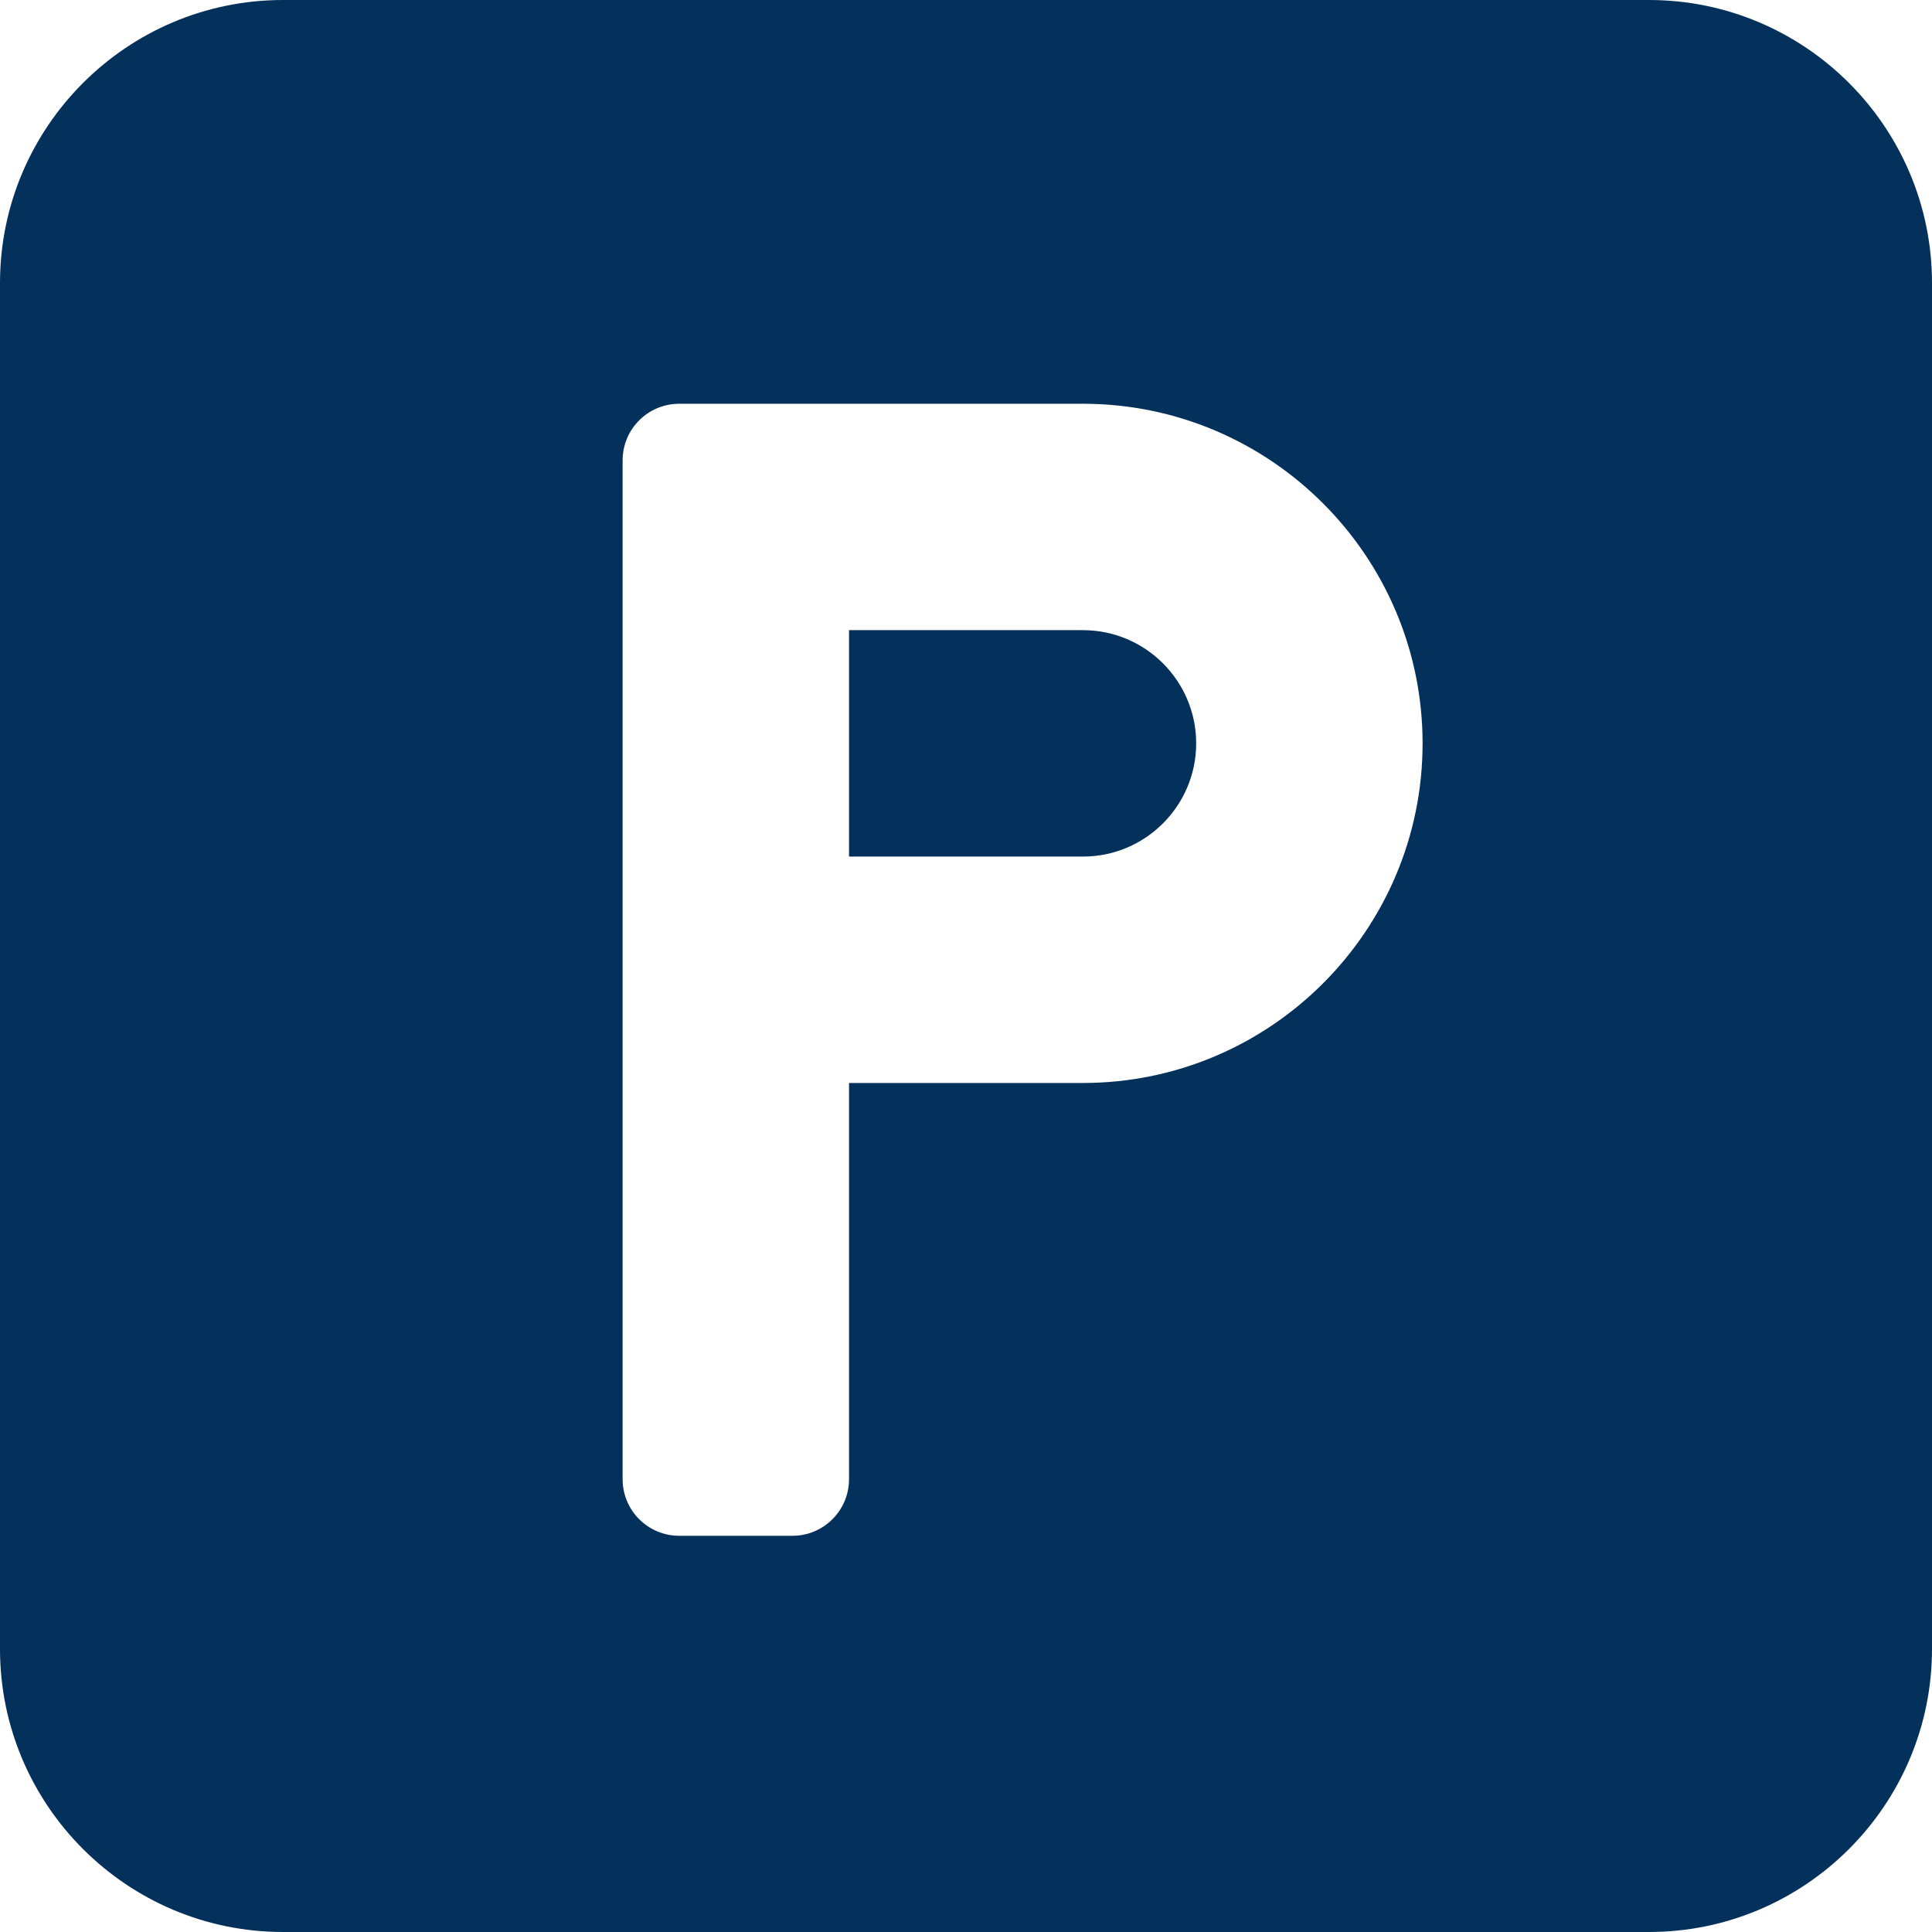
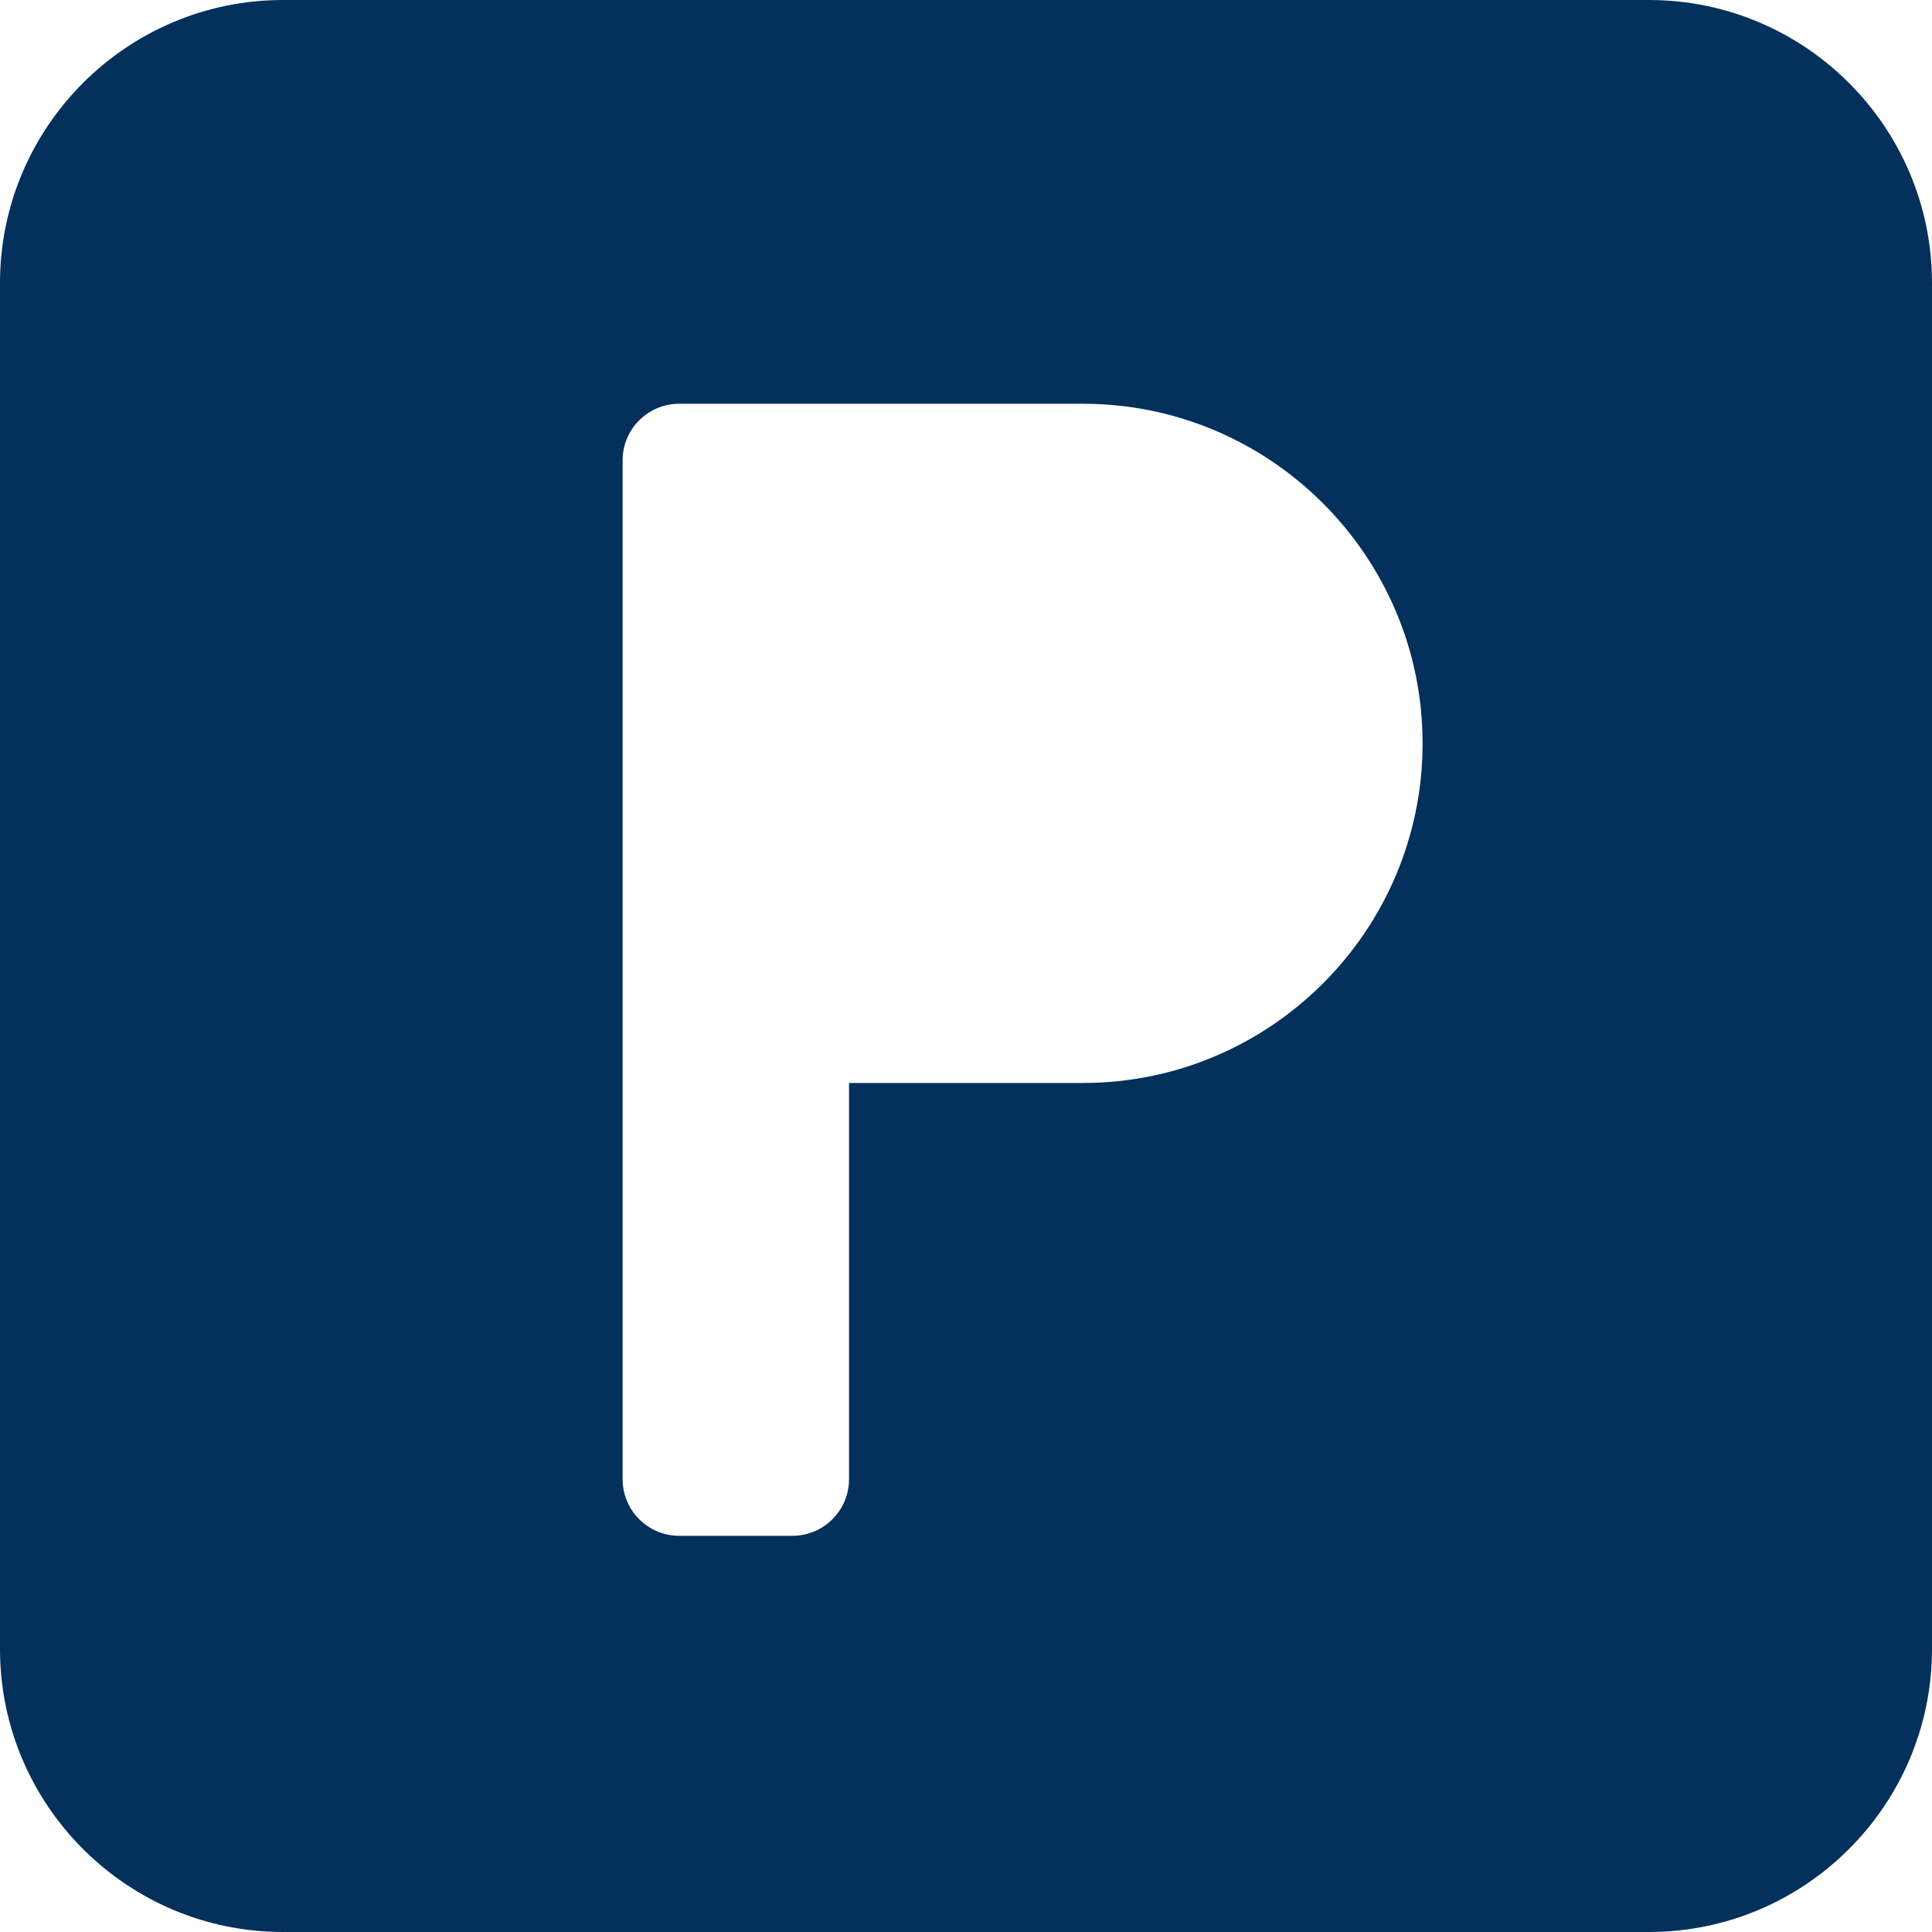
<svg xmlns="http://www.w3.org/2000/svg" width="512" height="512" x="0" y="0" viewBox="0 0 512 512" style="enable-background:new 0 0 512 512" xml:space="preserve" class="">
  <g>
-     <path d="M287 167h-62v60h62c16.538 0 30-13.462 30-30s-13.462-30-30-30z" fill="#04305c" opacity="1" data-original="#000000" class="" />
    <path d="M437 0H75C33.647 0 0 33.647 0 75v362c0 41.353 33.647 75 75 75h362c41.353 0 75-33.647 75-75V75c0-41.353-33.647-75-75-75zM287 287h-62v105c0 8.284-6.716 15-15 15h-30c-8.284 0-15-6.716-15-15V122c0-8.284 6.716-15 15-15h107c49.629 0 90 40.371 90 90s-40.371 90-90 90z" fill="#04305c" opacity="1" data-original="#000000" class="" />
  </g>
</svg>